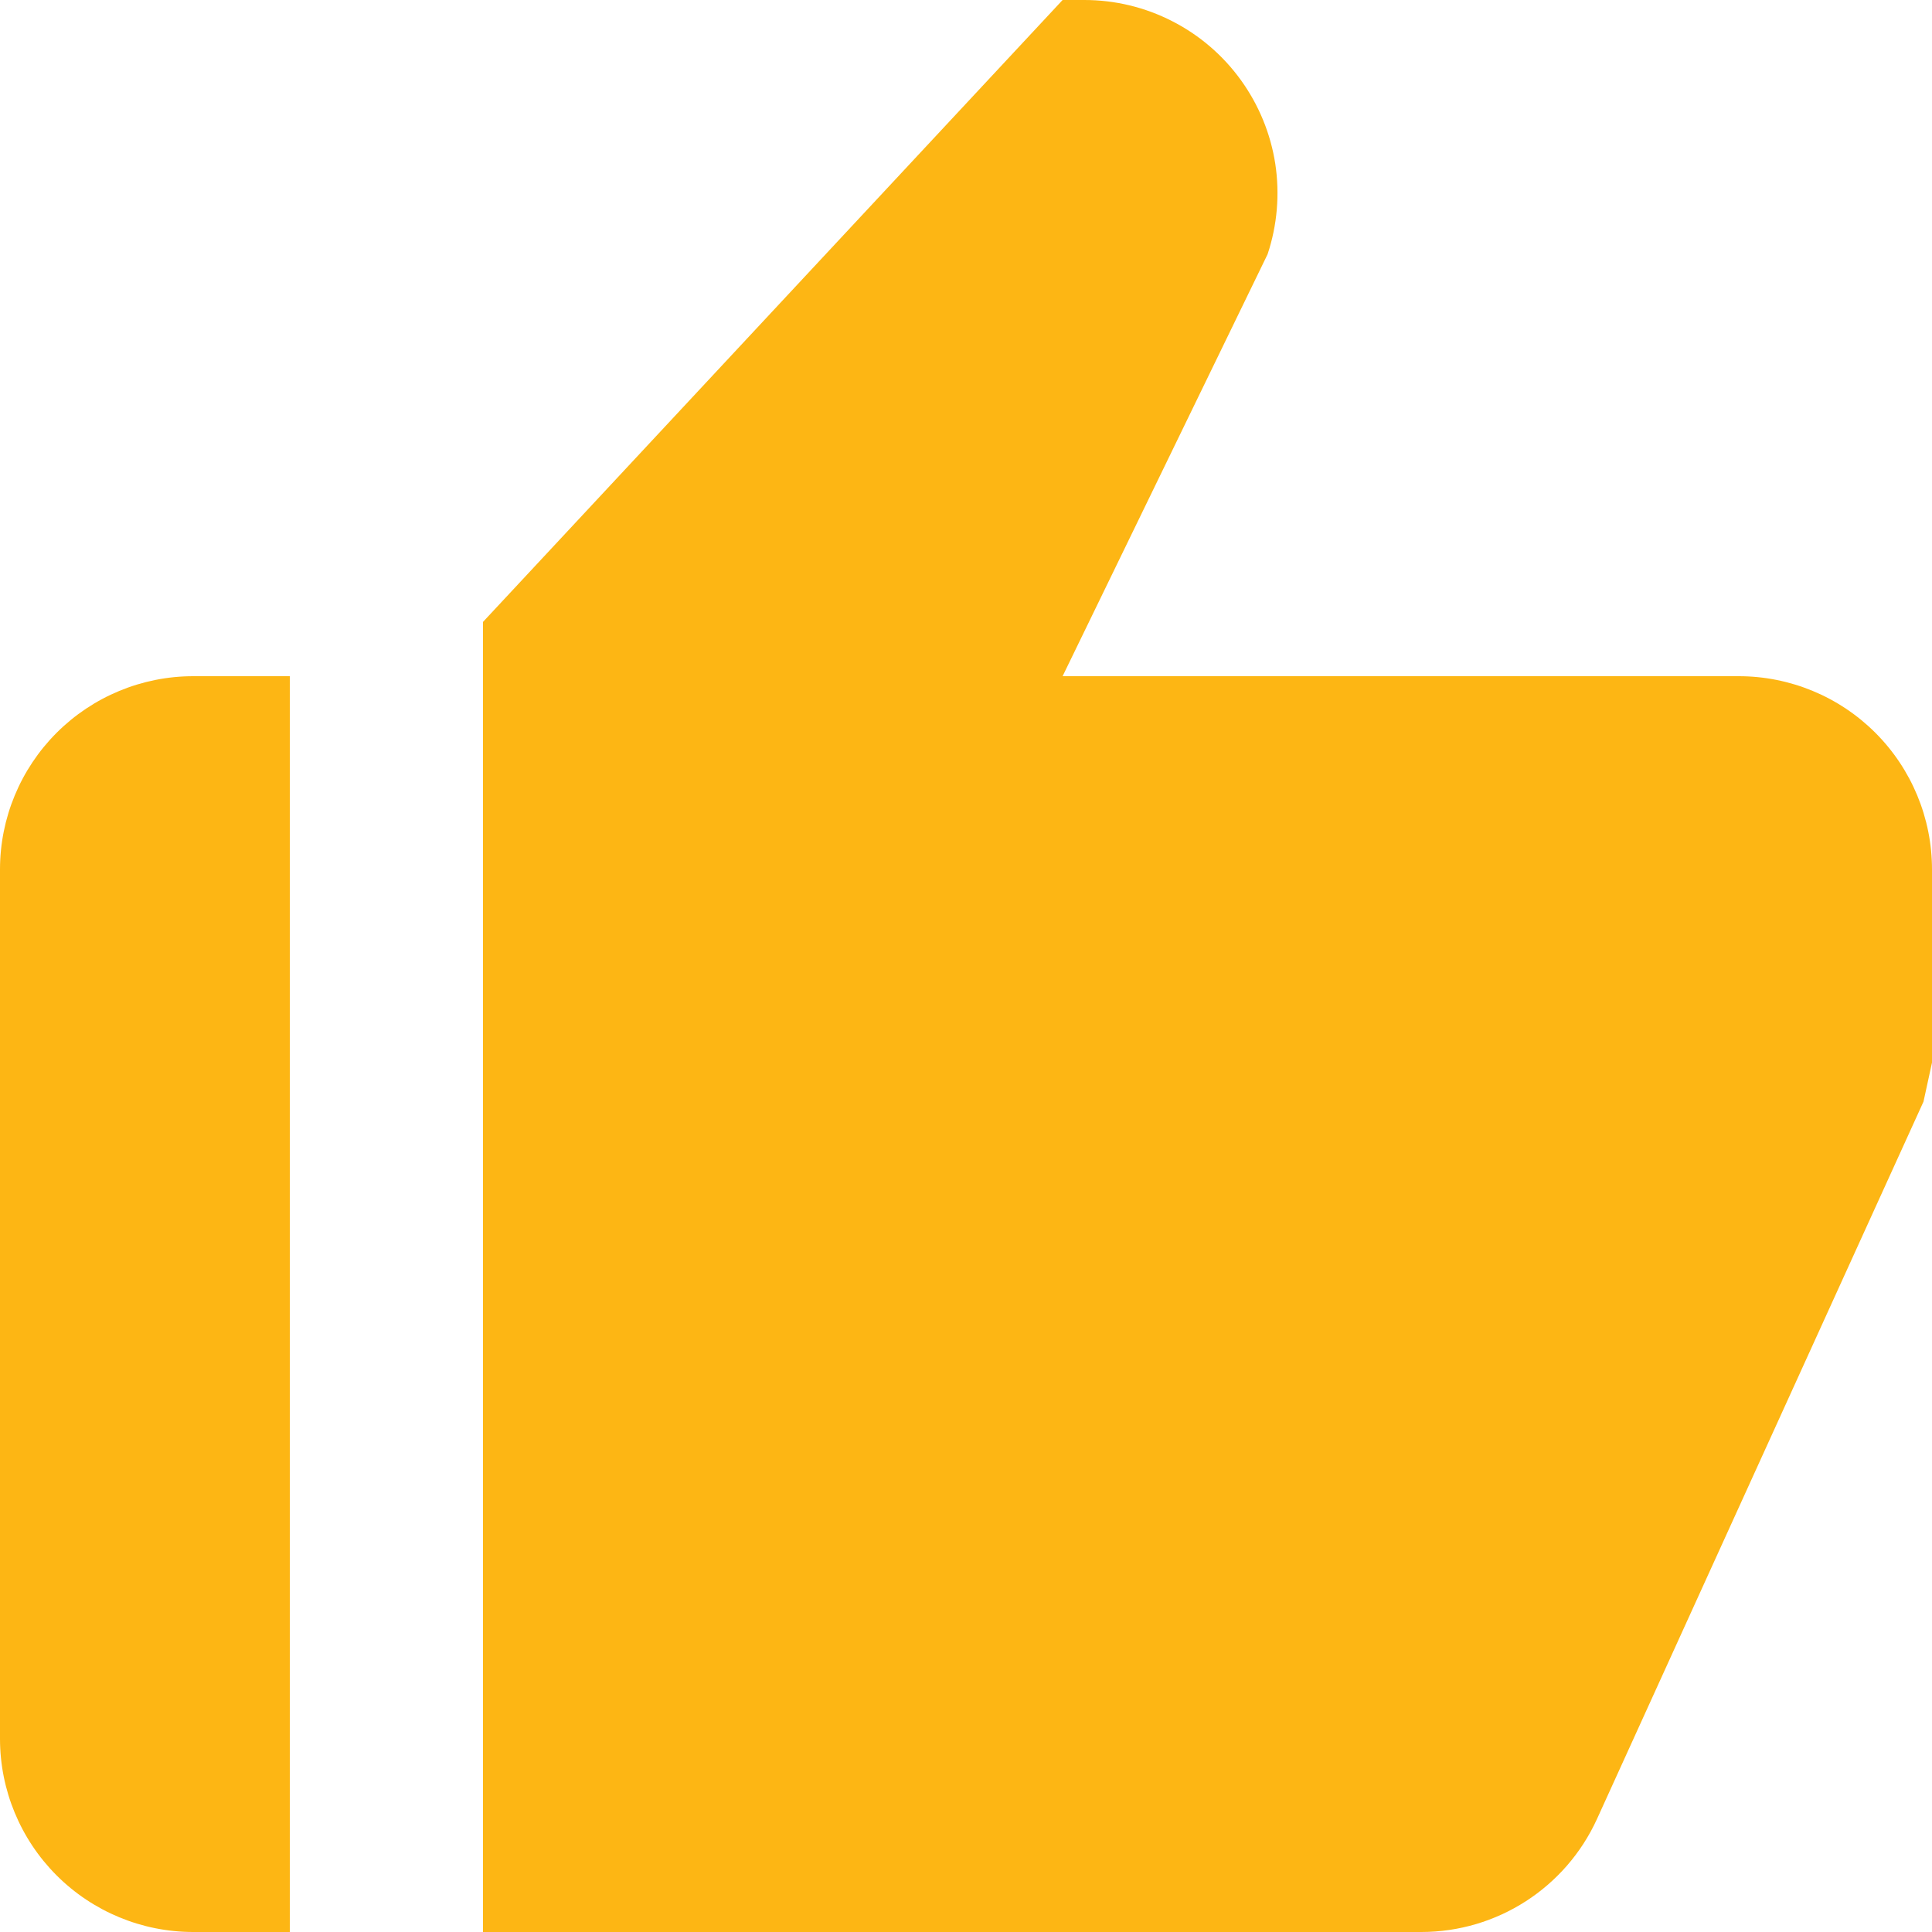
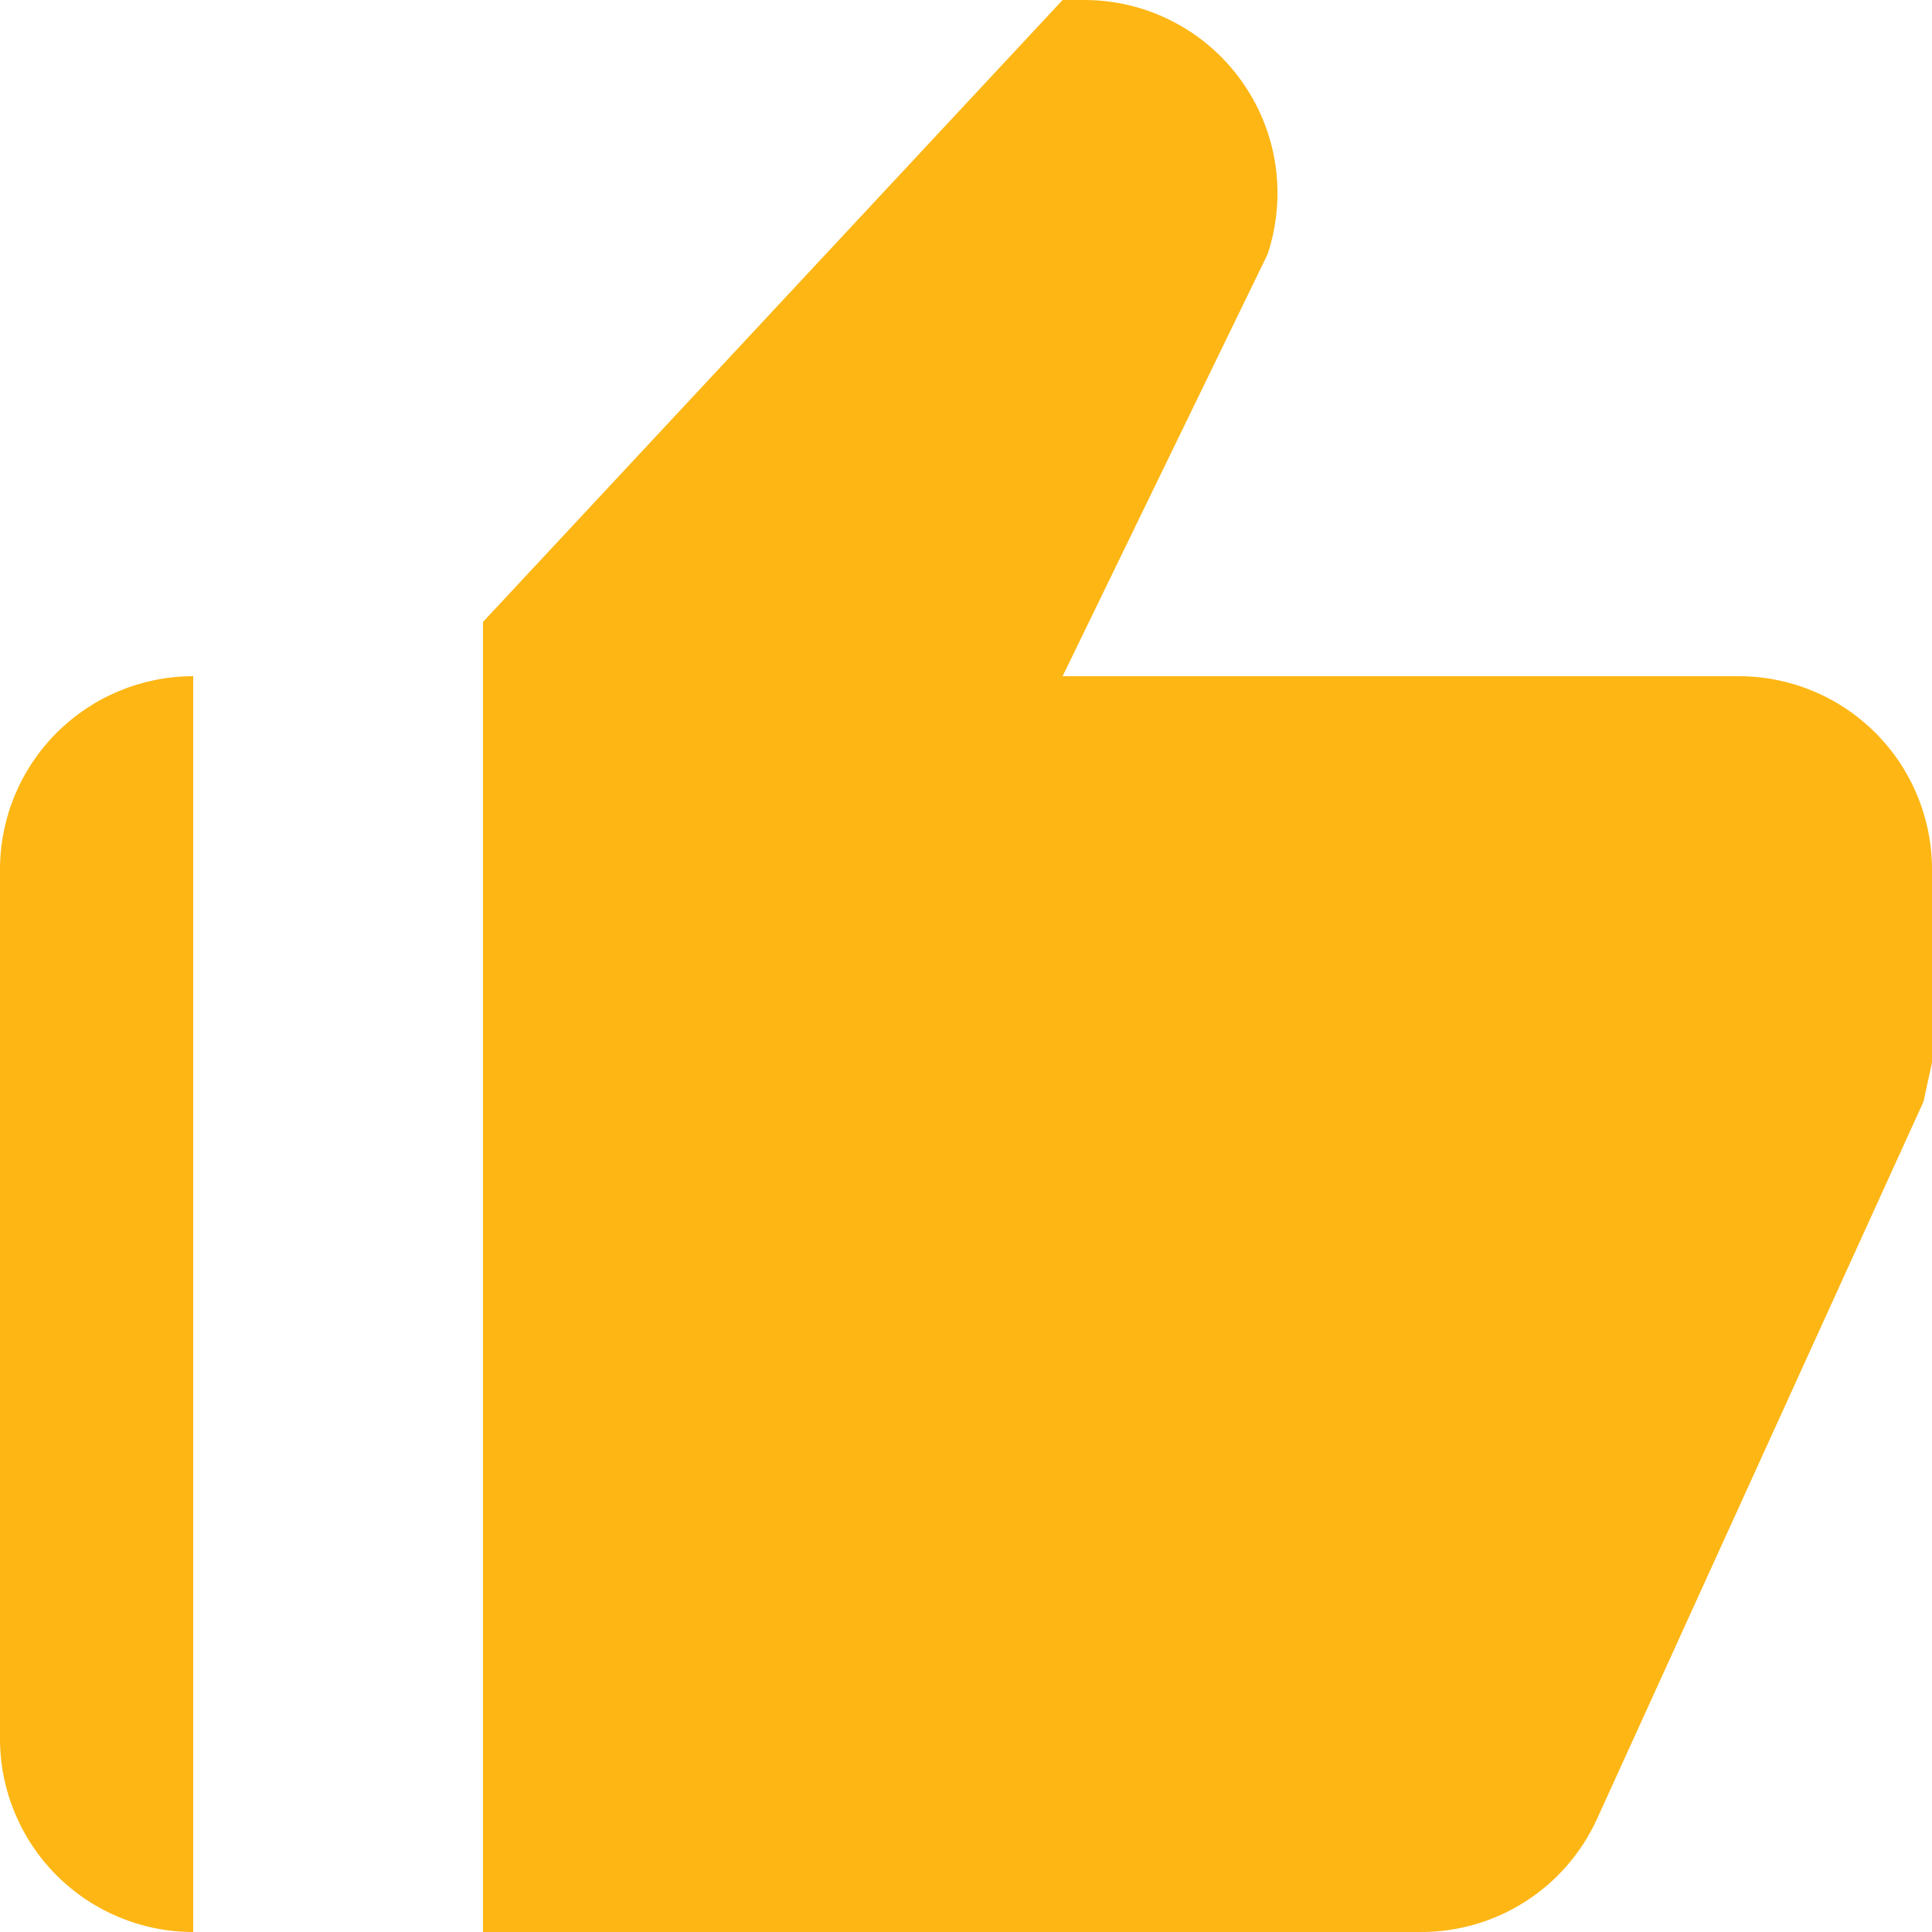
<svg xmlns="http://www.w3.org/2000/svg" width="20" height="20" viewBox="0 0 20 20" fill="none">
-   <path d="M2 20H3V7H2C1.47 7 0.961 7.211 0.586 7.586C0.211 7.961 0 8.47 0 9V18C0 18.53 0.211 19.039 0.586 19.414C0.961 19.789 1.47 20 2 20ZM18 7H11L13.122 2.632C13.222 2.331 13.249 2.011 13.202 1.698C13.154 1.385 13.032 1.088 12.847 0.831C12.662 0.574 12.418 0.364 12.136 0.22C11.854 0.075 11.542 8.21128e-05 11.225 0H11L5 6.438V20H14.713C15.497 20 16.208 19.542 16.533 18.828L19.912 11.404L20 11V9C20 8.47 19.789 7.961 19.414 7.586C19.039 7.211 18.53 7 18 7Z" fill="#FDB614" />
+   <path d="M2 20V7H2C1.47 7 0.961 7.211 0.586 7.586C0.211 7.961 0 8.47 0 9V18C0 18.53 0.211 19.039 0.586 19.414C0.961 19.789 1.47 20 2 20ZM18 7H11L13.122 2.632C13.222 2.331 13.249 2.011 13.202 1.698C13.154 1.385 13.032 1.088 12.847 0.831C12.662 0.574 12.418 0.364 12.136 0.22C11.854 0.075 11.542 8.21128e-05 11.225 0H11L5 6.438V20H14.713C15.497 20 16.208 19.542 16.533 18.828L19.912 11.404L20 11V9C20 8.47 19.789 7.961 19.414 7.586C19.039 7.211 18.53 7 18 7Z" fill="#FDB614" />
</svg>